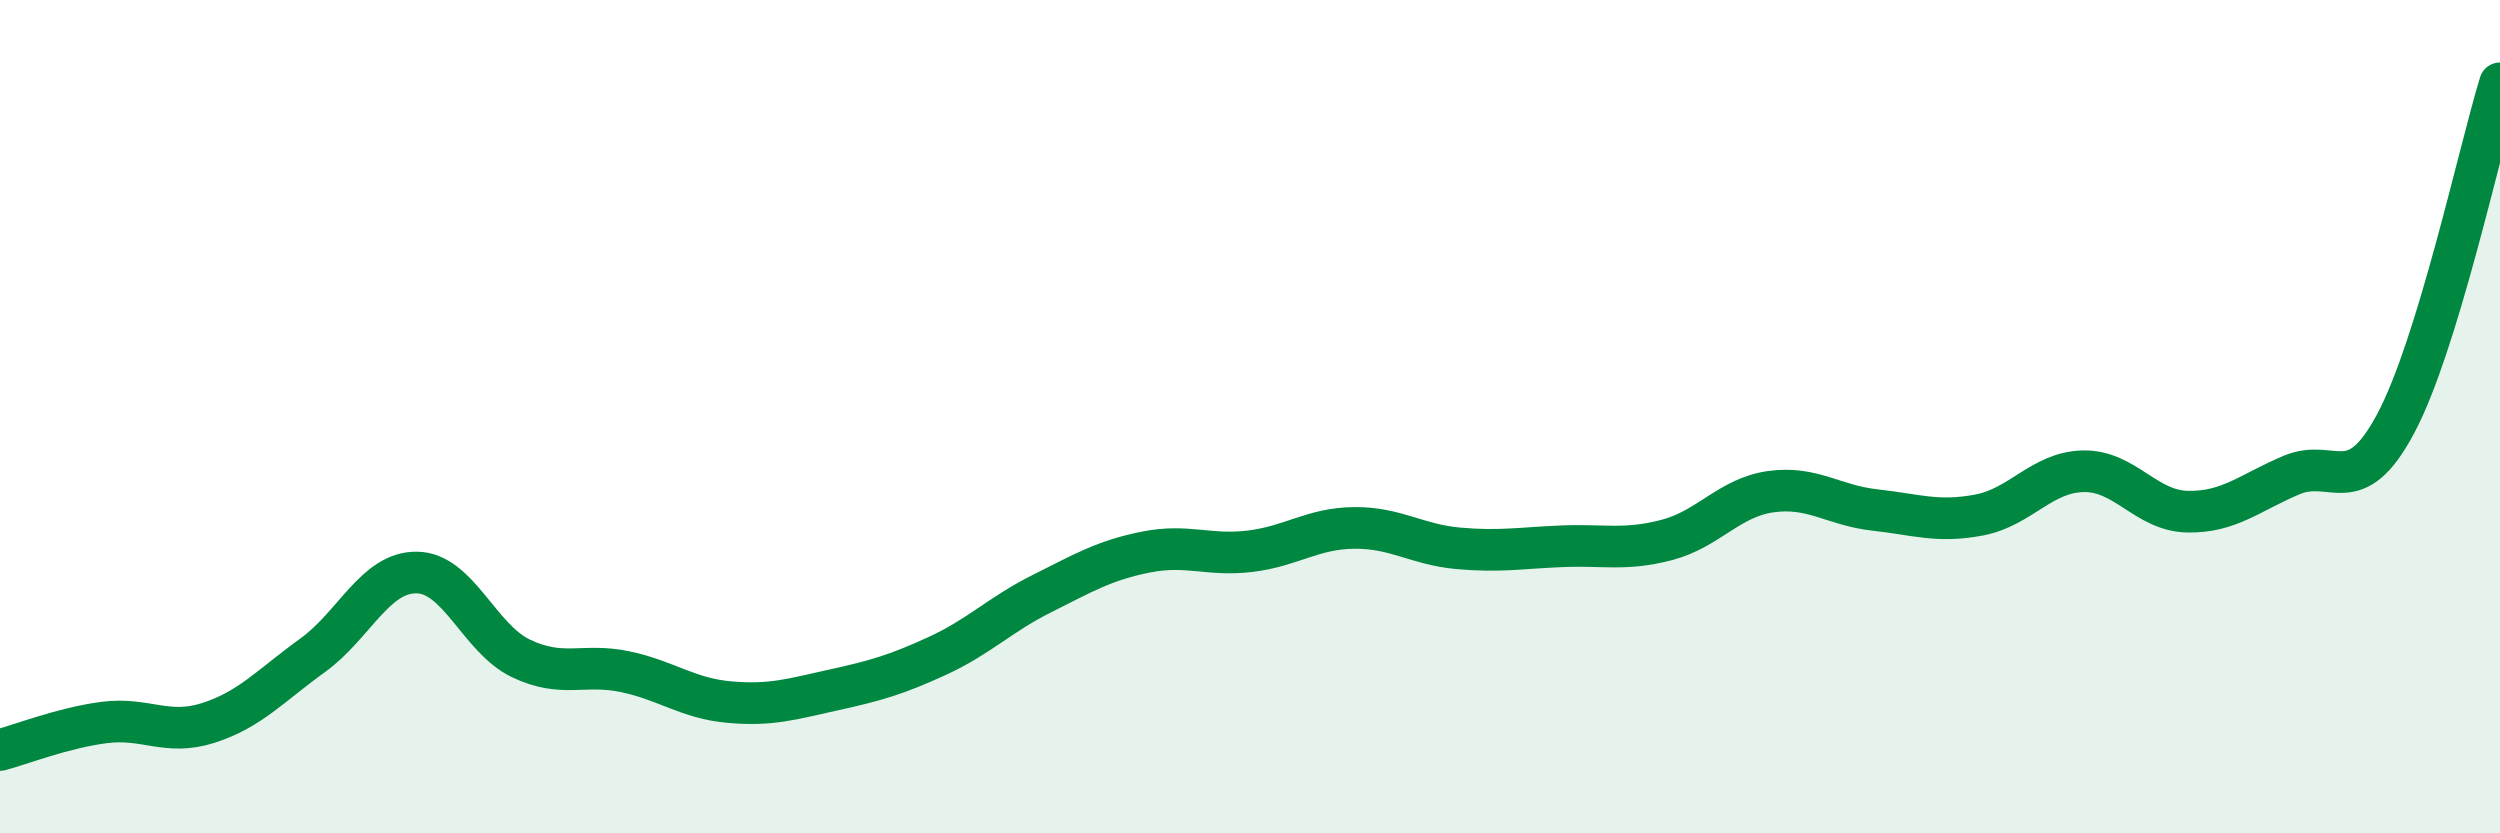
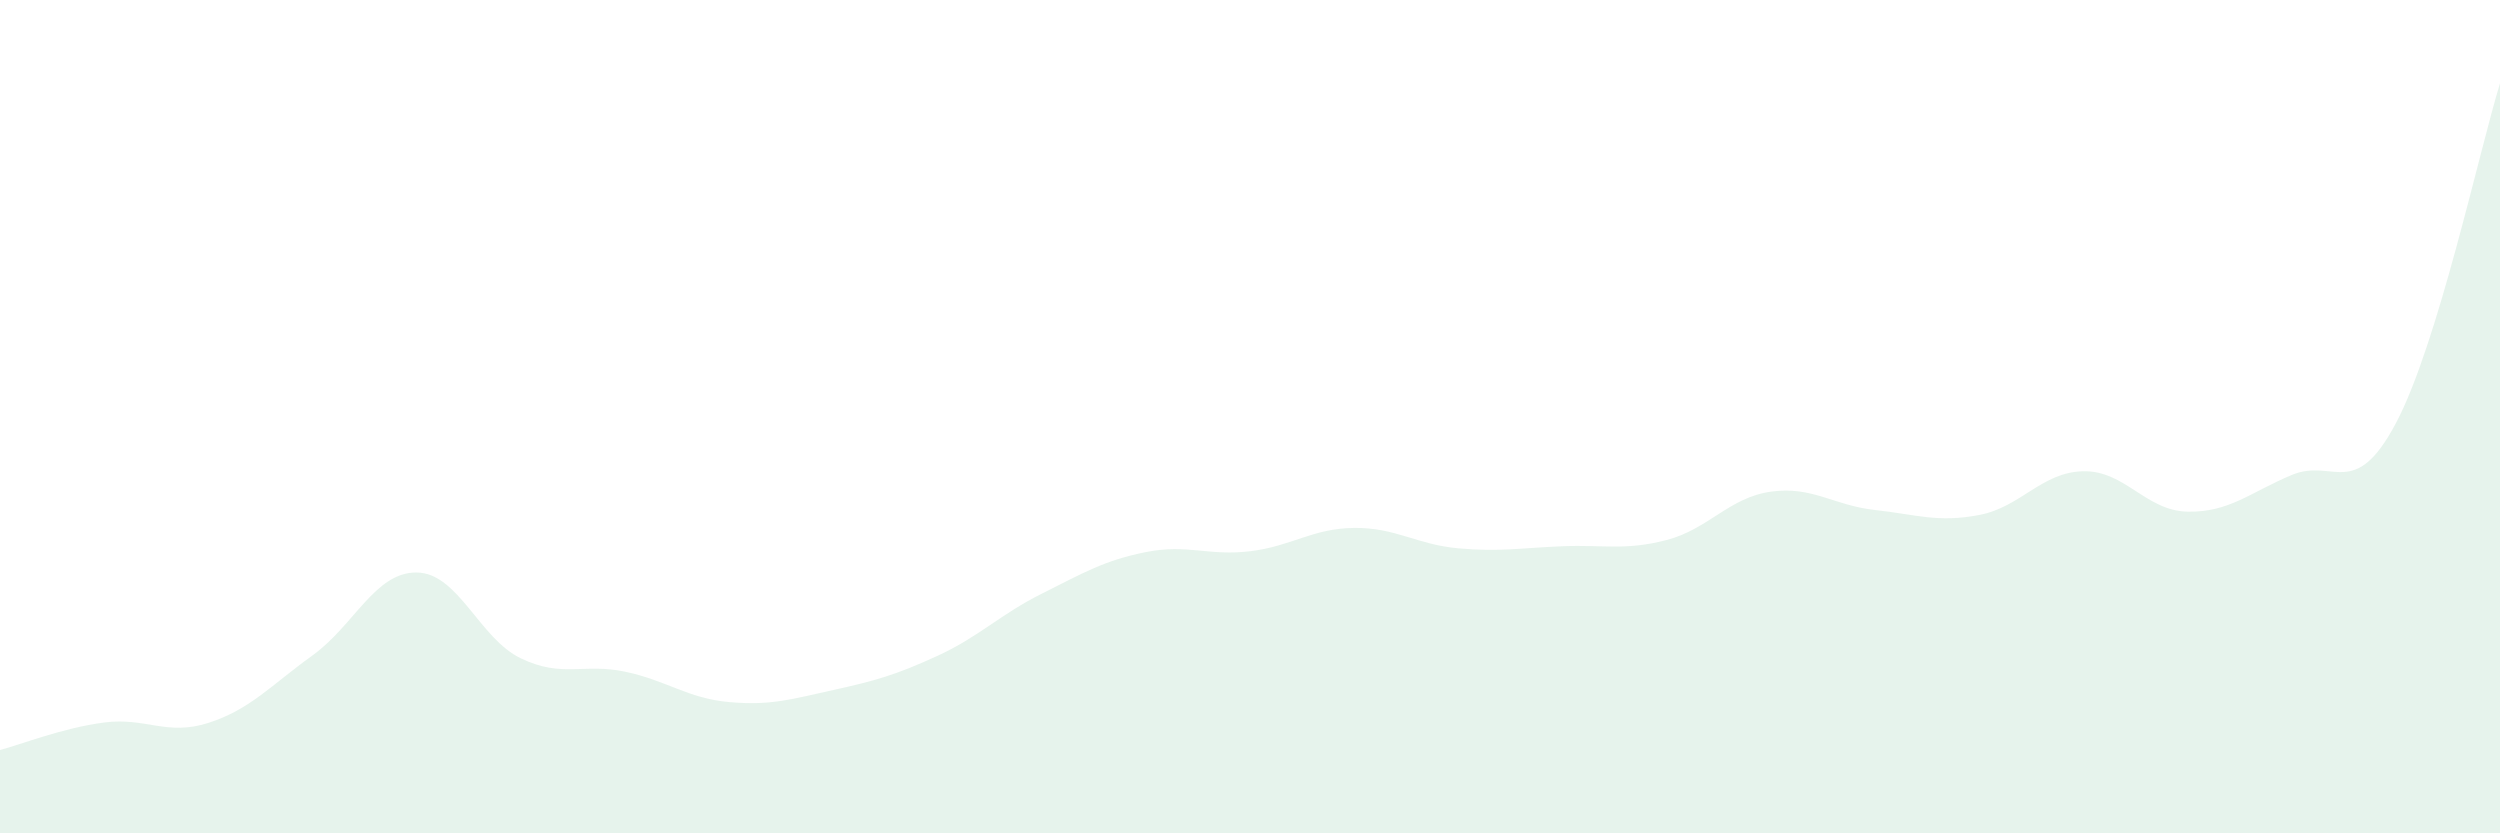
<svg xmlns="http://www.w3.org/2000/svg" width="60" height="20" viewBox="0 0 60 20">
  <path d="M 0,18 C 0.5,17.87 1.5,17.47 2.5,17.34 C 3.5,17.21 4,17.67 5,17.35 C 6,17.03 6.5,16.45 7.5,15.73 C 8.5,15.01 9,13.73 10,13.74 C 11,13.75 11.5,15.32 12.5,15.8 C 13.5,16.28 14,15.91 15,16.12 C 16,16.33 16.5,16.76 17.5,16.85 C 18.5,16.94 19,16.78 20,16.56 C 21,16.34 21.5,16.2 22.5,15.74 C 23.5,15.28 24,14.75 25,14.25 C 26,13.75 26.5,13.45 27.5,13.25 C 28.5,13.05 29,13.35 30,13.23 C 31,13.11 31.5,12.68 32.5,12.67 C 33.5,12.66 34,13.07 35,13.16 C 36,13.25 36.5,13.15 37.5,13.11 C 38.5,13.07 39,13.22 40,12.96 C 41,12.7 41.5,11.94 42.5,11.8 C 43.5,11.66 44,12.13 45,12.24 C 46,12.35 46.5,12.55 47.5,12.36 C 48.5,12.17 49,11.33 50,11.31 C 51,11.29 51.5,12.26 52.5,12.28 C 53.5,12.3 54,11.82 55,11.4 C 56,10.98 56.5,12.04 57.5,10.16 C 58.5,8.28 59.5,3.63 60,2L60 20L0 20Z" fill="#008740" opacity="0.1" stroke-linecap="round" stroke-linejoin="round" />
-   <path d="M 0,18 C 0.5,17.87 1.5,17.47 2.5,17.34 C 3.5,17.21 4,17.67 5,17.35 C 6,17.03 6.5,16.45 7.5,15.73 C 8.5,15.01 9,13.73 10,13.74 C 11,13.75 11.5,15.32 12.5,15.8 C 13.5,16.28 14,15.91 15,16.12 C 16,16.33 16.5,16.76 17.5,16.85 C 18.5,16.94 19,16.78 20,16.56 C 21,16.34 21.5,16.2 22.5,15.74 C 23.5,15.28 24,14.75 25,14.25 C 26,13.75 26.5,13.45 27.5,13.25 C 28.5,13.05 29,13.35 30,13.23 C 31,13.11 31.5,12.68 32.5,12.67 C 33.5,12.66 34,13.07 35,13.16 C 36,13.25 36.5,13.15 37.5,13.11 C 38.5,13.07 39,13.22 40,12.96 C 41,12.7 41.5,11.94 42.5,11.8 C 43.5,11.66 44,12.13 45,12.24 C 46,12.35 46.5,12.55 47.5,12.36 C 48.5,12.17 49,11.33 50,11.31 C 51,11.29 51.5,12.26 52.5,12.28 C 53.5,12.3 54,11.82 55,11.4 C 56,10.98 56.5,12.04 57.5,10.16 C 58.5,8.28 59.5,3.63 60,2" stroke="#008740" stroke-width="1" fill="none" stroke-linecap="round" stroke-linejoin="round" />
</svg>